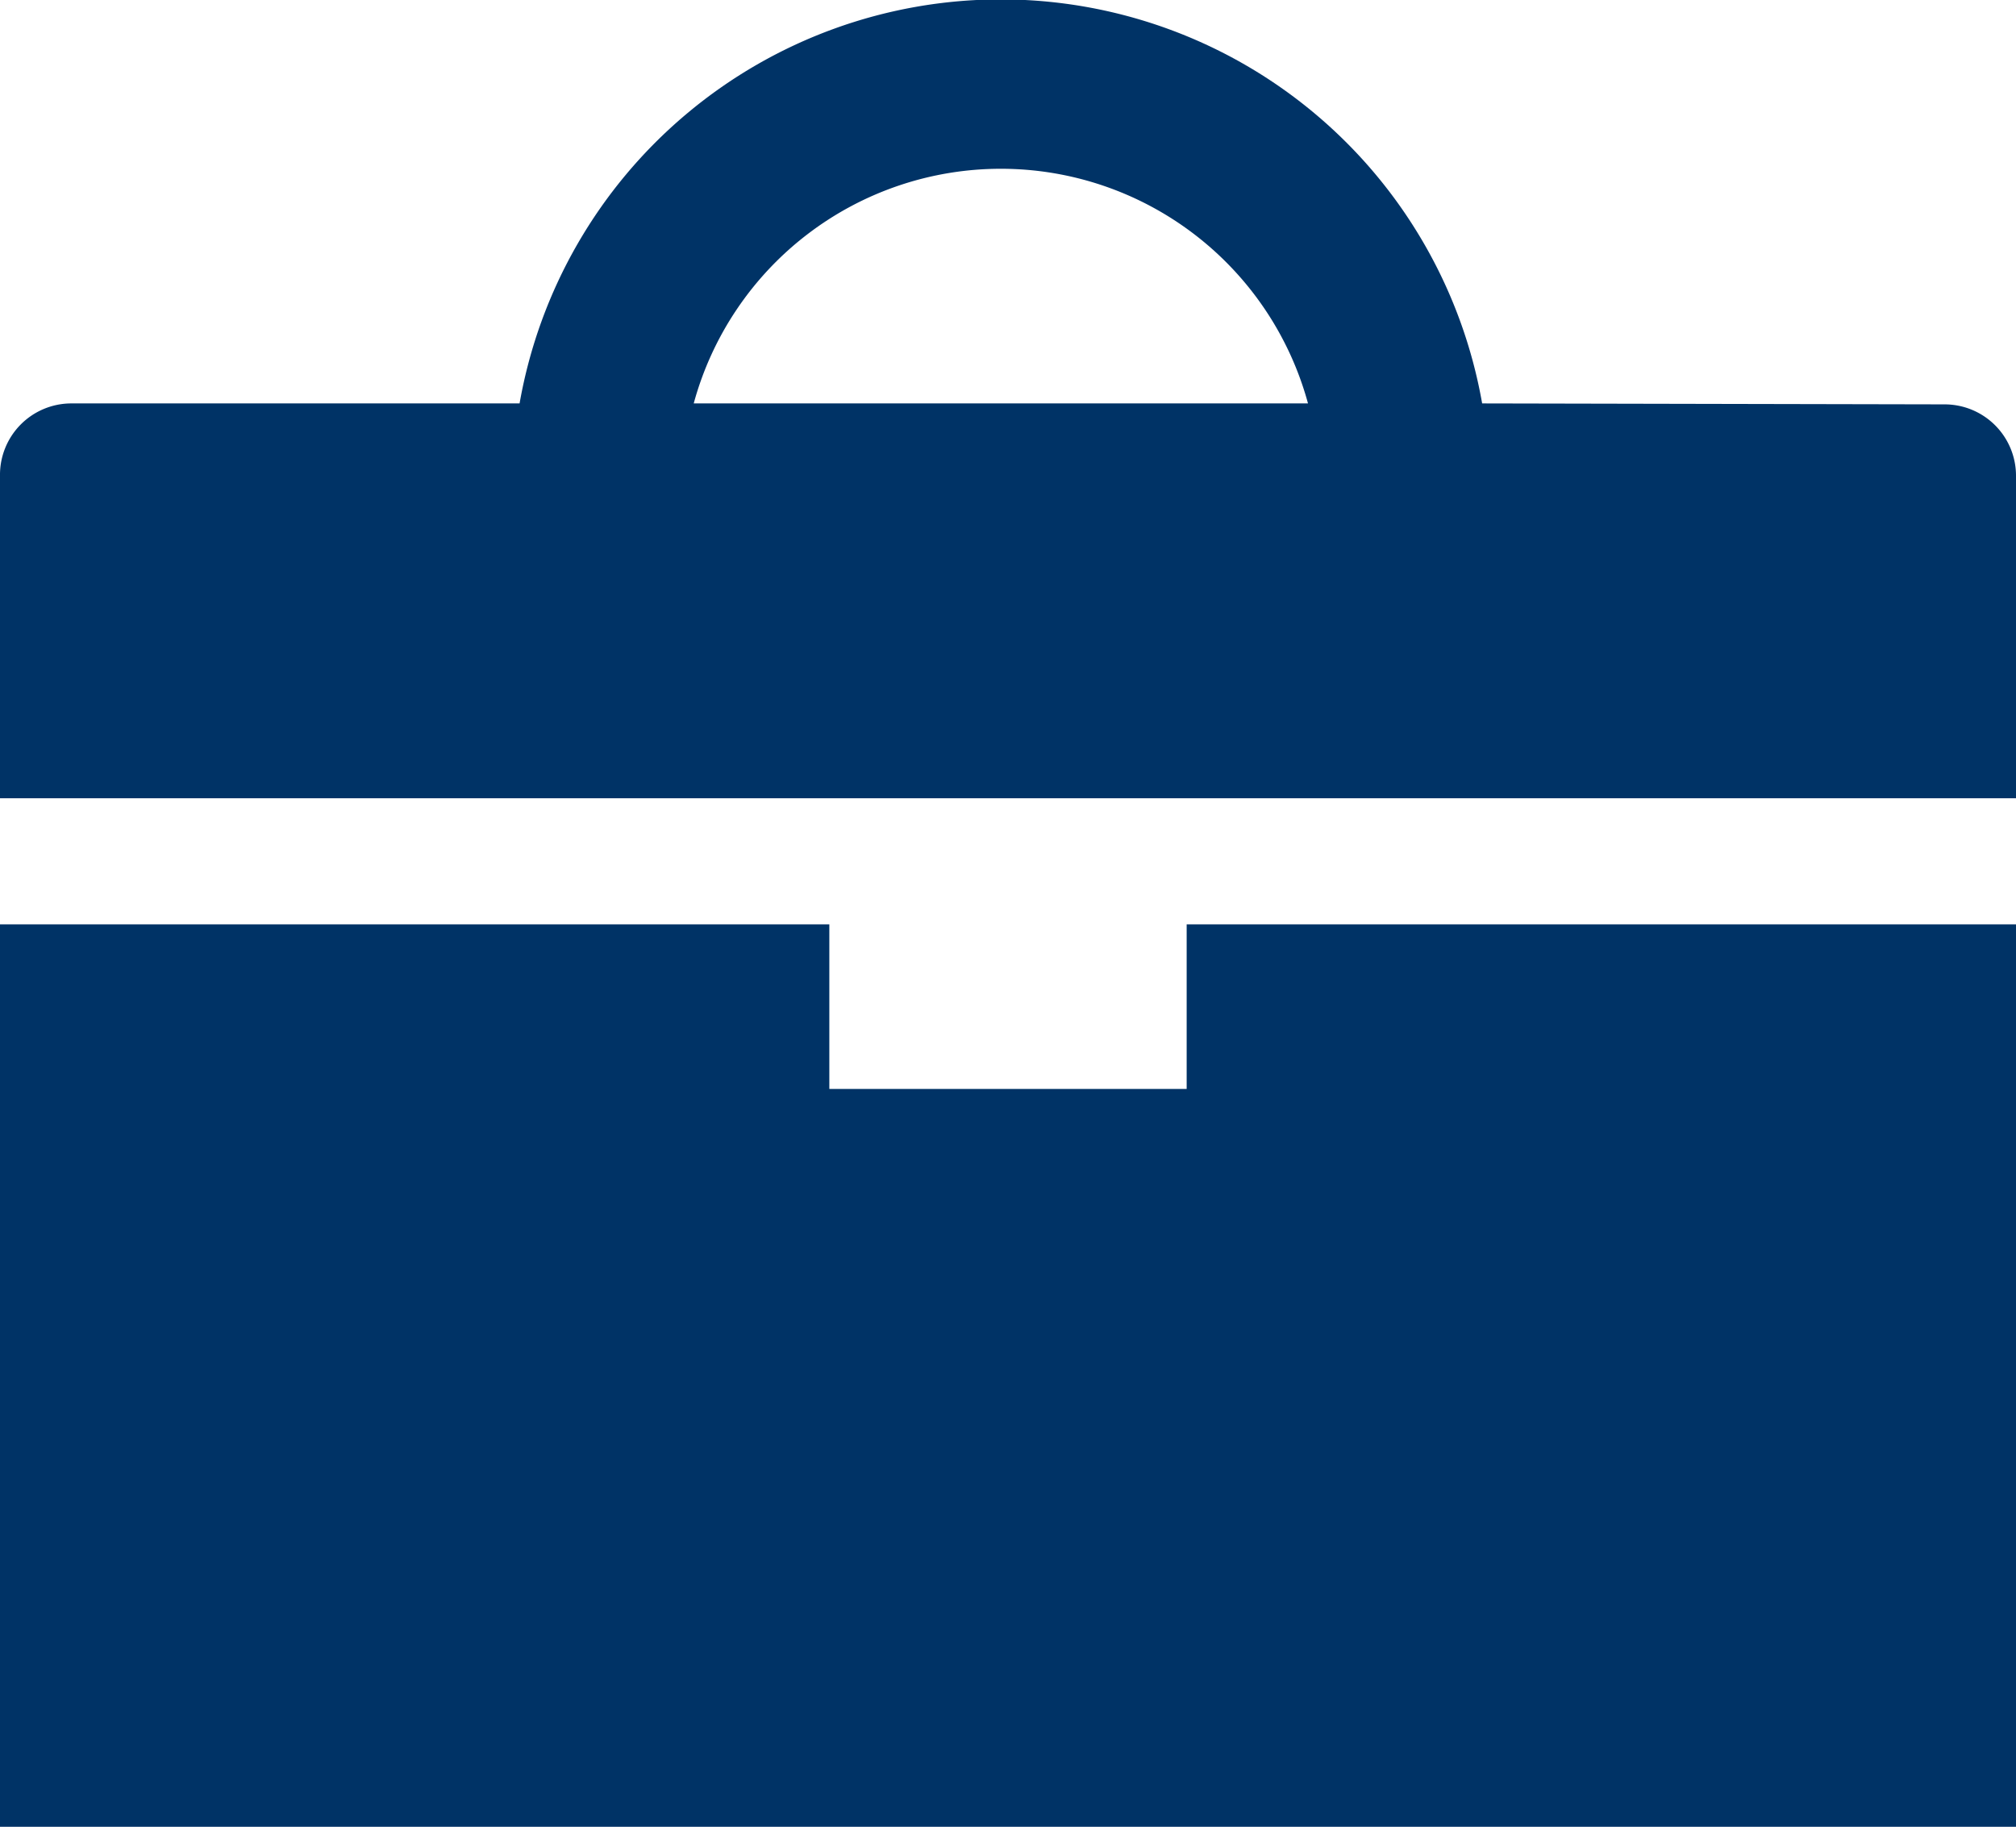
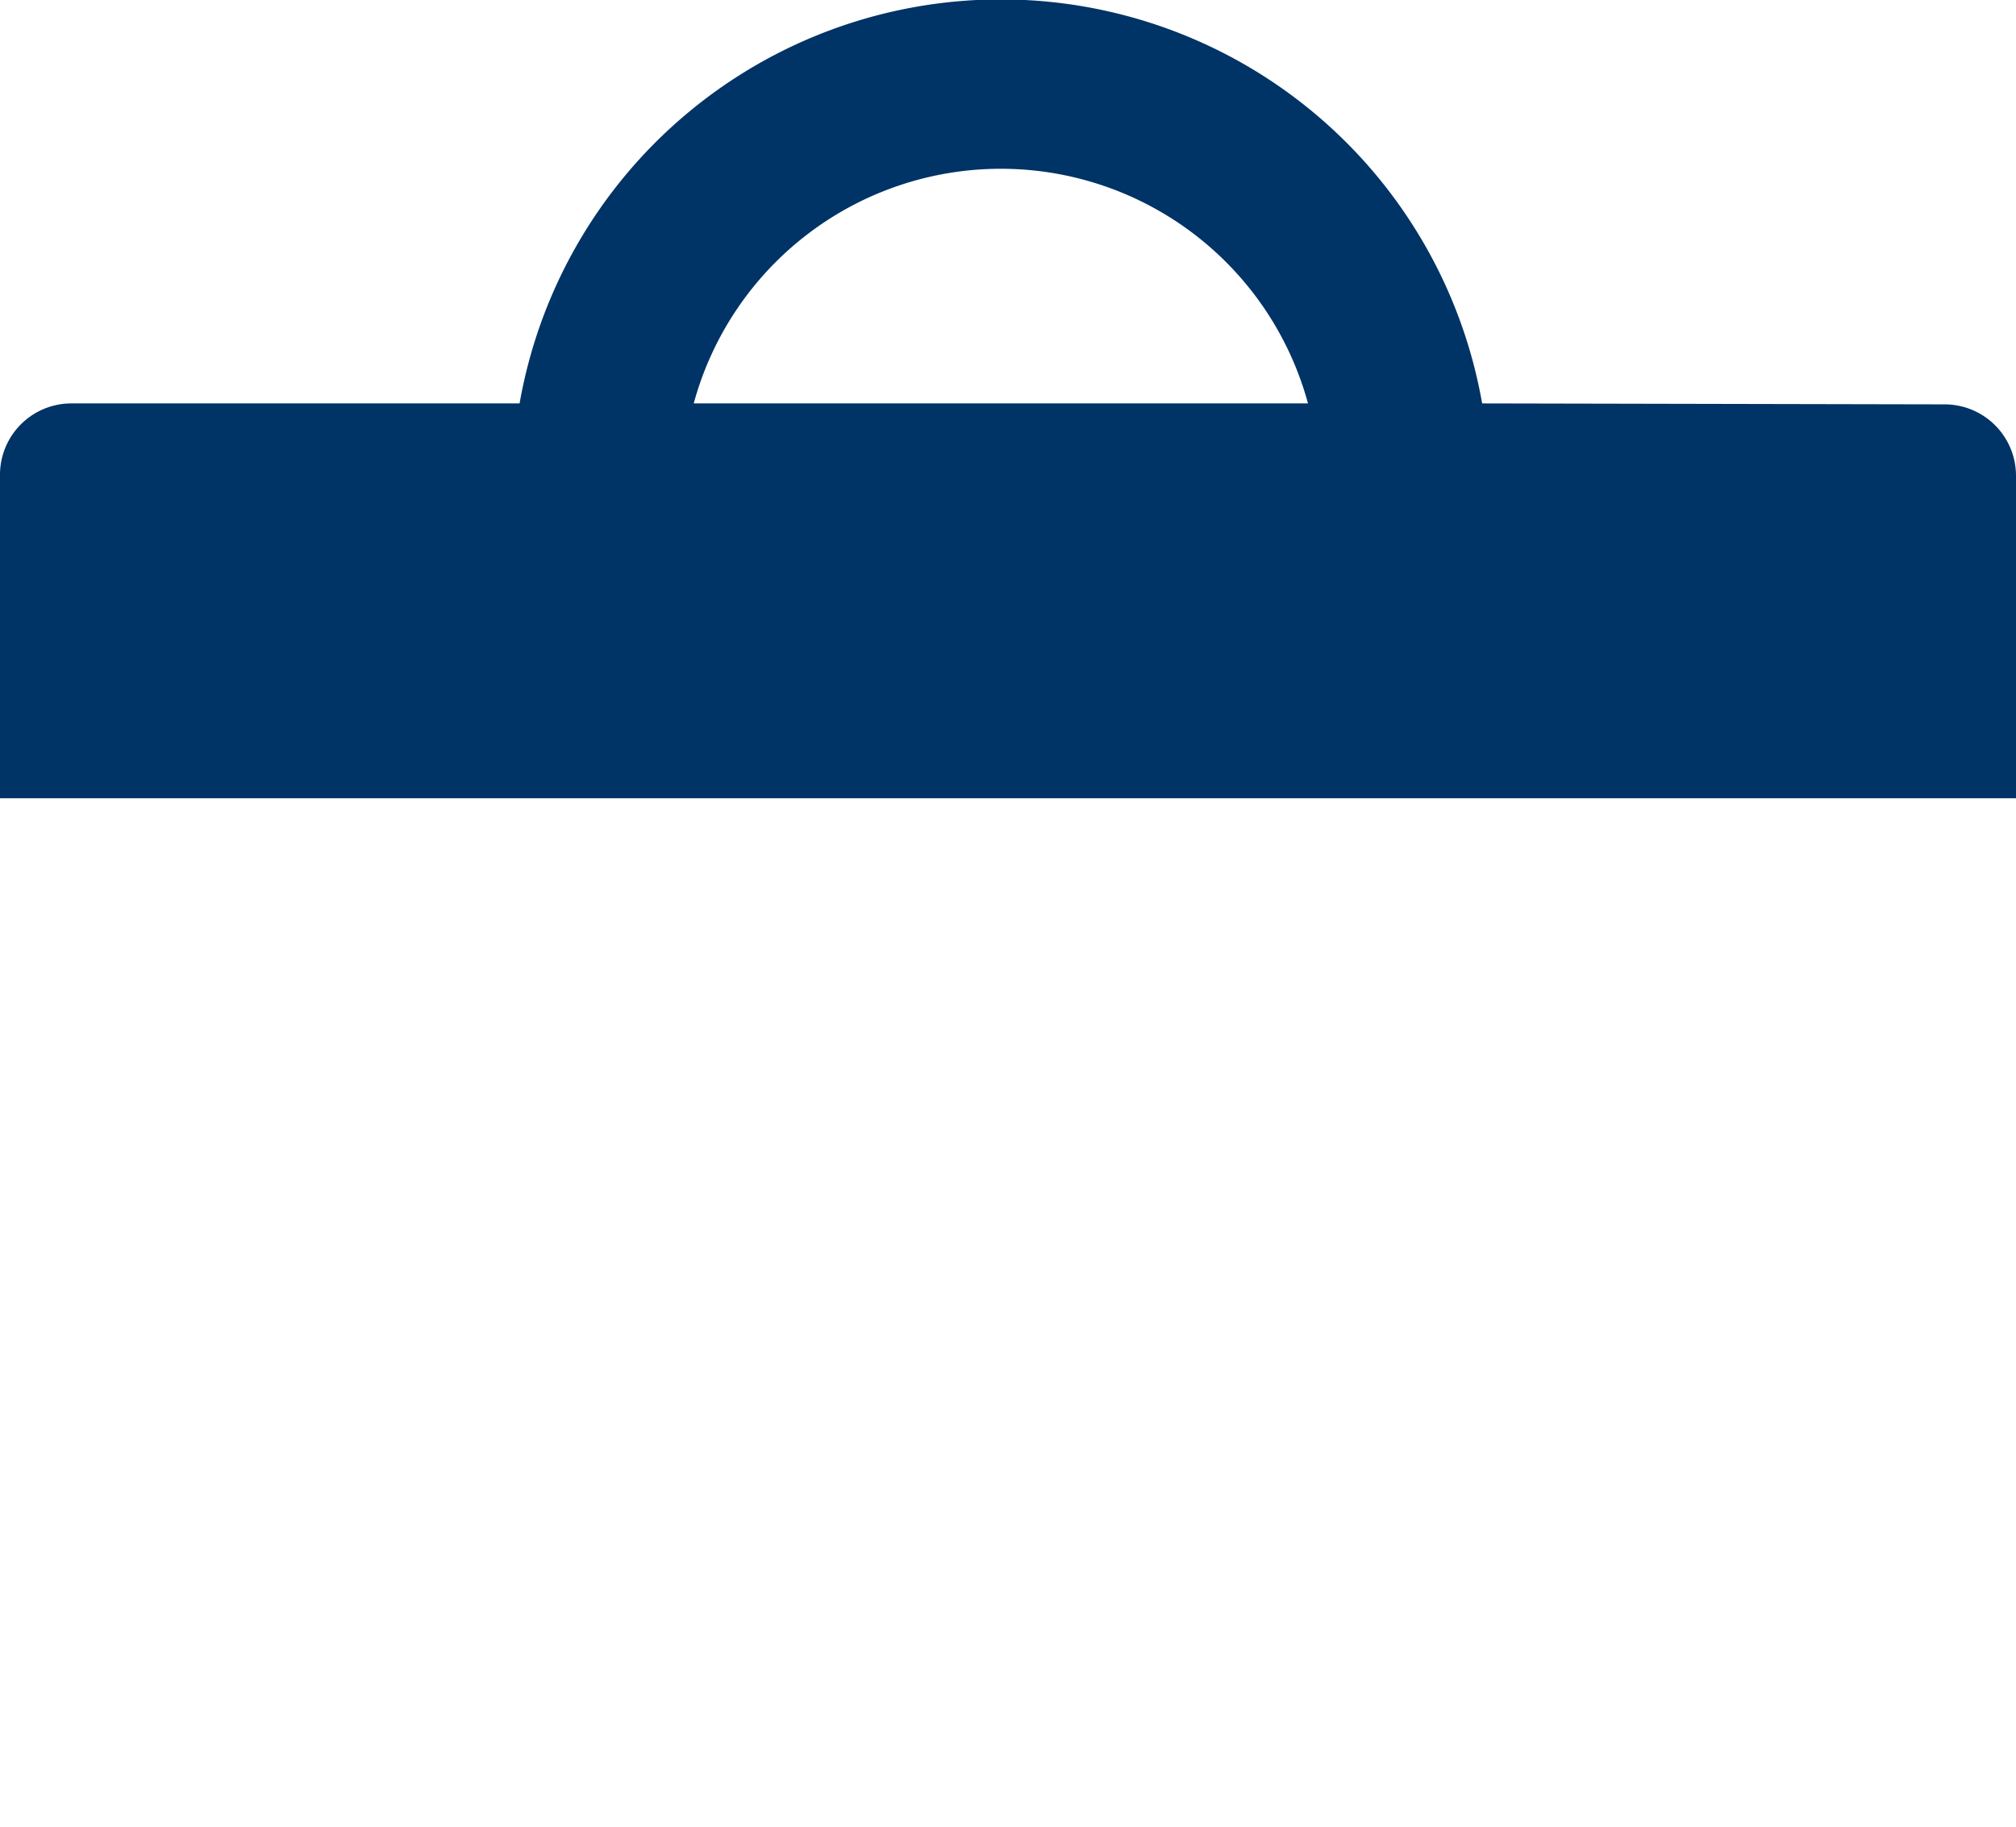
<svg xmlns="http://www.w3.org/2000/svg" viewBox="0 0 42.37 38.4">
  <defs>
    <style>.cls-1{fill:#036;}</style>
  </defs>
  <title>FAU_ms_business</title>
  <g id="Layer_2" data-name="Layer 2">
    <g id="_ÎÓÈ_5" data-name="—ÎÓÈ_5">
-       <polygon class="cls-1" points="24.94 22.89 17.43 22.89 17.43 19.43 0 19.43 0 38.4 42.37 38.4 42.37 19.43 24.94 19.43 24.94 22.89" />
      <path class="cls-1" d="M31.15,8.48a10.27,10.27,0,0,0-20.23,0H1.5A1.5,1.5,0,0,0,0,10v6.78H42.37V10a1.5,1.5,0,0,0-1.5-1.5Zm-16.57,0a6.69,6.69,0,0,1,12.91,0Z" />
    </g>
  </g>
</svg>